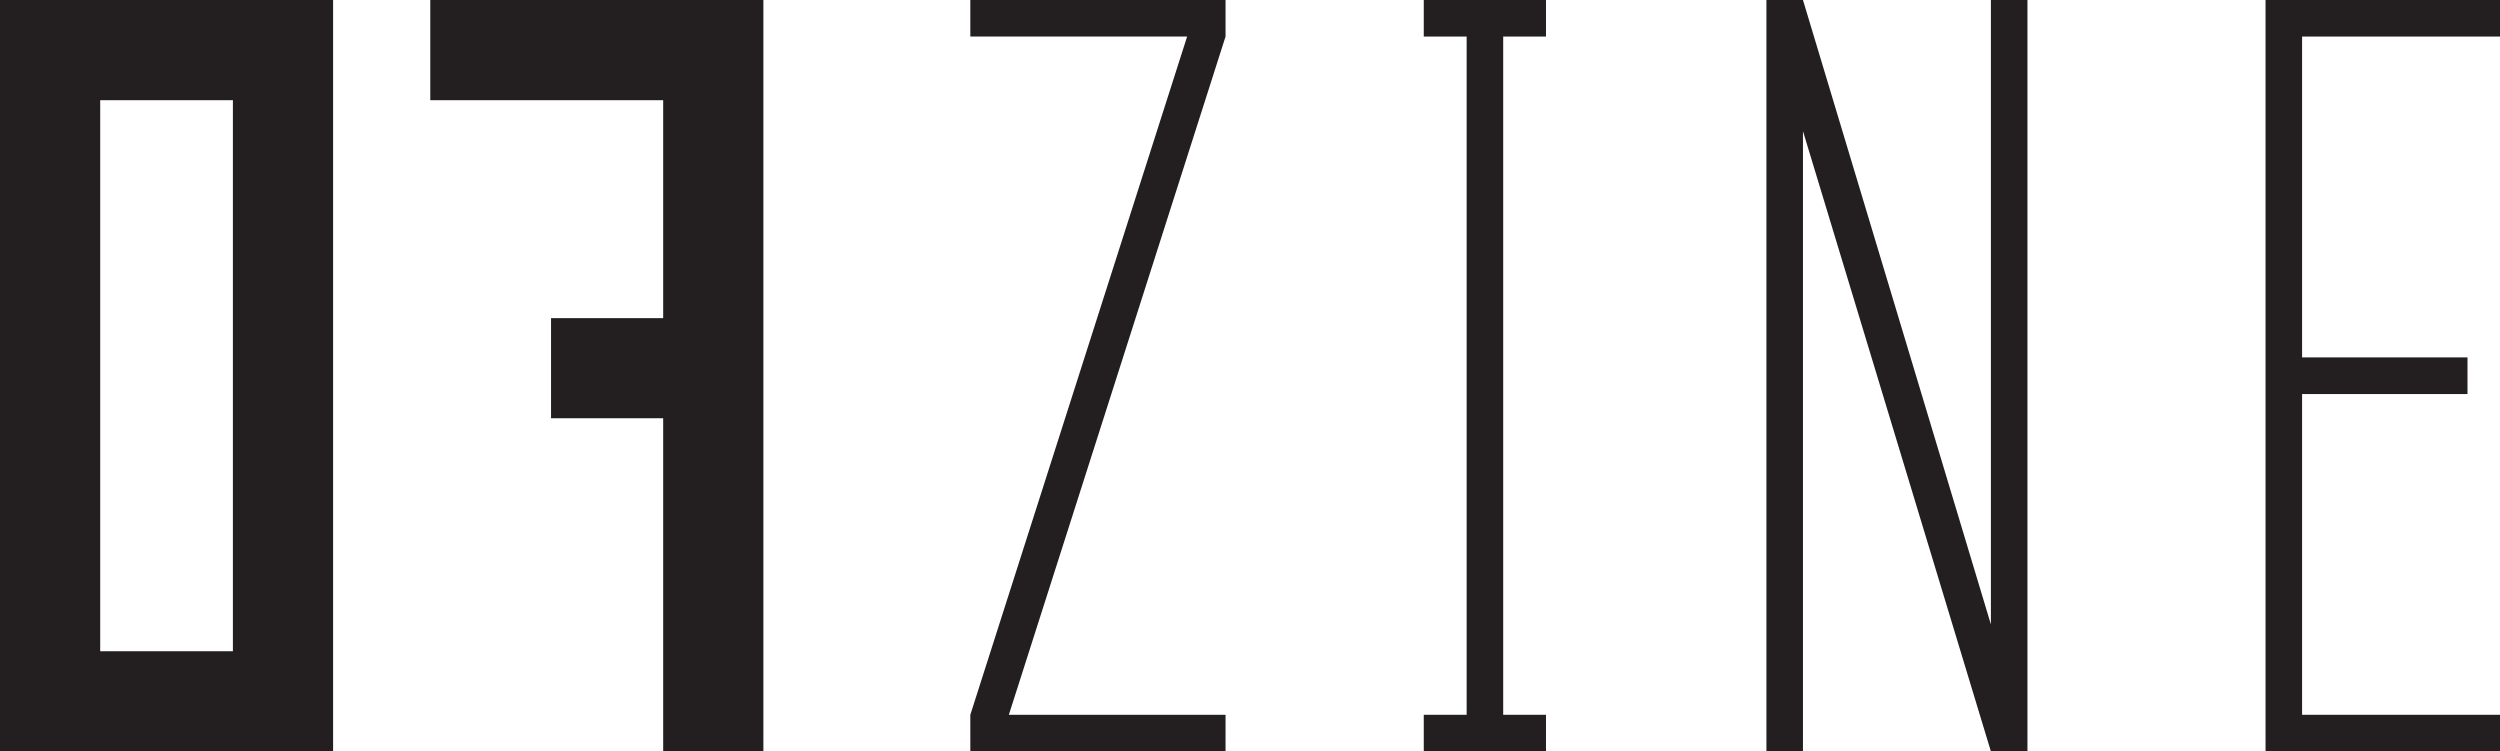
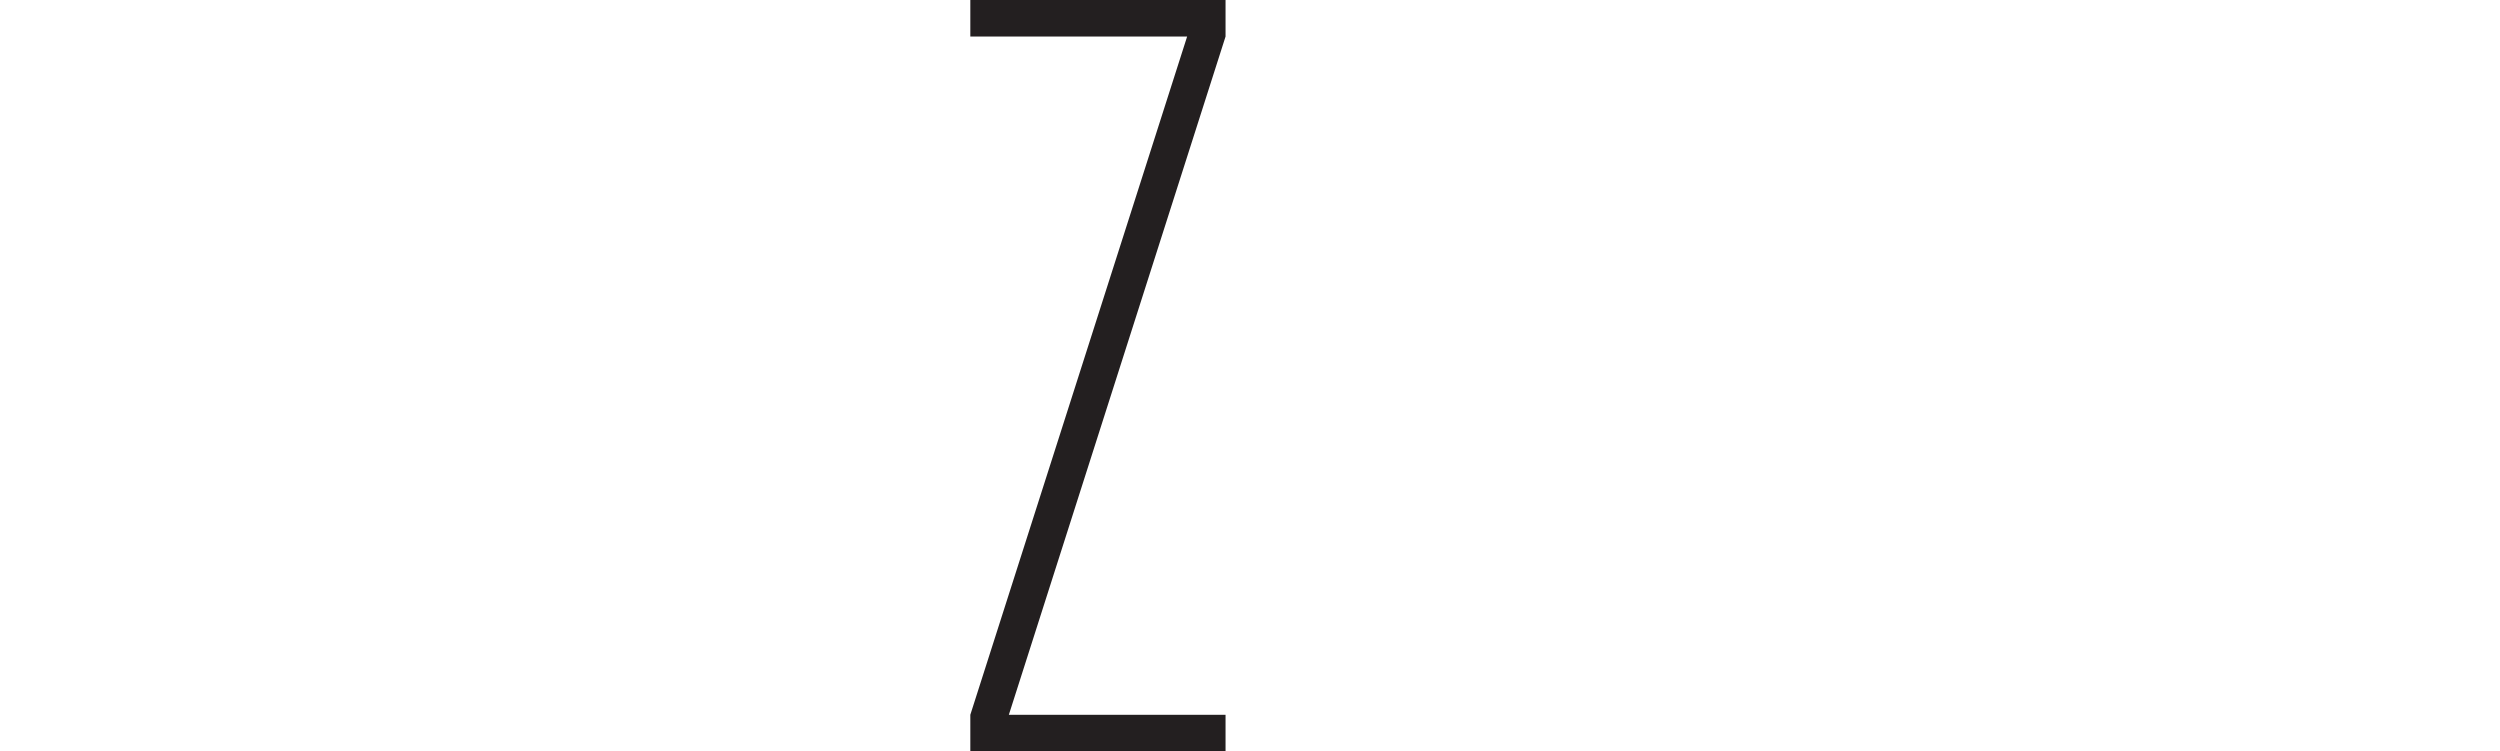
<svg xmlns="http://www.w3.org/2000/svg" viewBox="0 0 240.77 72.37">
  <defs>
    <style>.cls-1{fill:#231f20;}</style>
  </defs>
  <g id="Layer_2" data-name="Layer 2">
    <g id="Layer_1-2" data-name="Layer 1">
-       <polygon class="cls-1" points="144.77 0 141.25 0 141.25 0 137.12 0 137.12 3.52 141.25 3.52 141.25 68.84 137.12 68.84 137.12 72.37 148.89 72.37 148.89 68.84 144.77 68.84 144.77 3.52 148.89 3.52 148.89 0 144.77 0 144.77 0" />
      <polygon class="cls-1" points="93.45 3.52 114.33 3.52 93.45 68.84 93.45 72.37 118.03 72.37 118.03 68.84 97.16 68.84 118.03 3.52 118.03 0 93.45 0 93.45 3.52" />
-       <polygon class="cls-1" points="240.77 3.52 240.77 0 218.19 0 218.19 3.52 218.19 3.52 218.19 34.42 218.19 37.95 218.19 68.84 218.19 68.84 218.19 72.37 218.19 72.37 218.19 72.37 221.71 72.37 221.71 72.37 240.77 72.37 240.77 68.84 221.71 68.84 221.71 37.95 237.64 37.95 237.64 34.42 221.71 34.42 221.71 3.52 240.77 3.52" />
-       <polygon class="cls-1" points="191.74 60.14 173.64 0 170.12 0 170.12 0.97 170.11 0.97 170.12 1 170.12 72.37 173.64 72.37 173.64 12.63 191.74 72.37 195.26 72.37 195.26 0 191.74 0 191.74 60.14" />
-       <path class="cls-1" d="M9.65,0H0V72.37H32.08V0H9.65ZM22.43,62.72H9.65V9.65H22.43Z" />
-       <polygon class="cls-1" points="41.44 0 41.44 9.65 63.87 9.65 63.87 30.64 53.07 30.64 53.07 40.28 63.87 40.28 63.87 72.37 73.52 72.37 73.52 40.28 73.52 30.64 73.52 9.65 73.52 0 63.87 0 41.44 0" />
    </g>
  </g>
</svg>